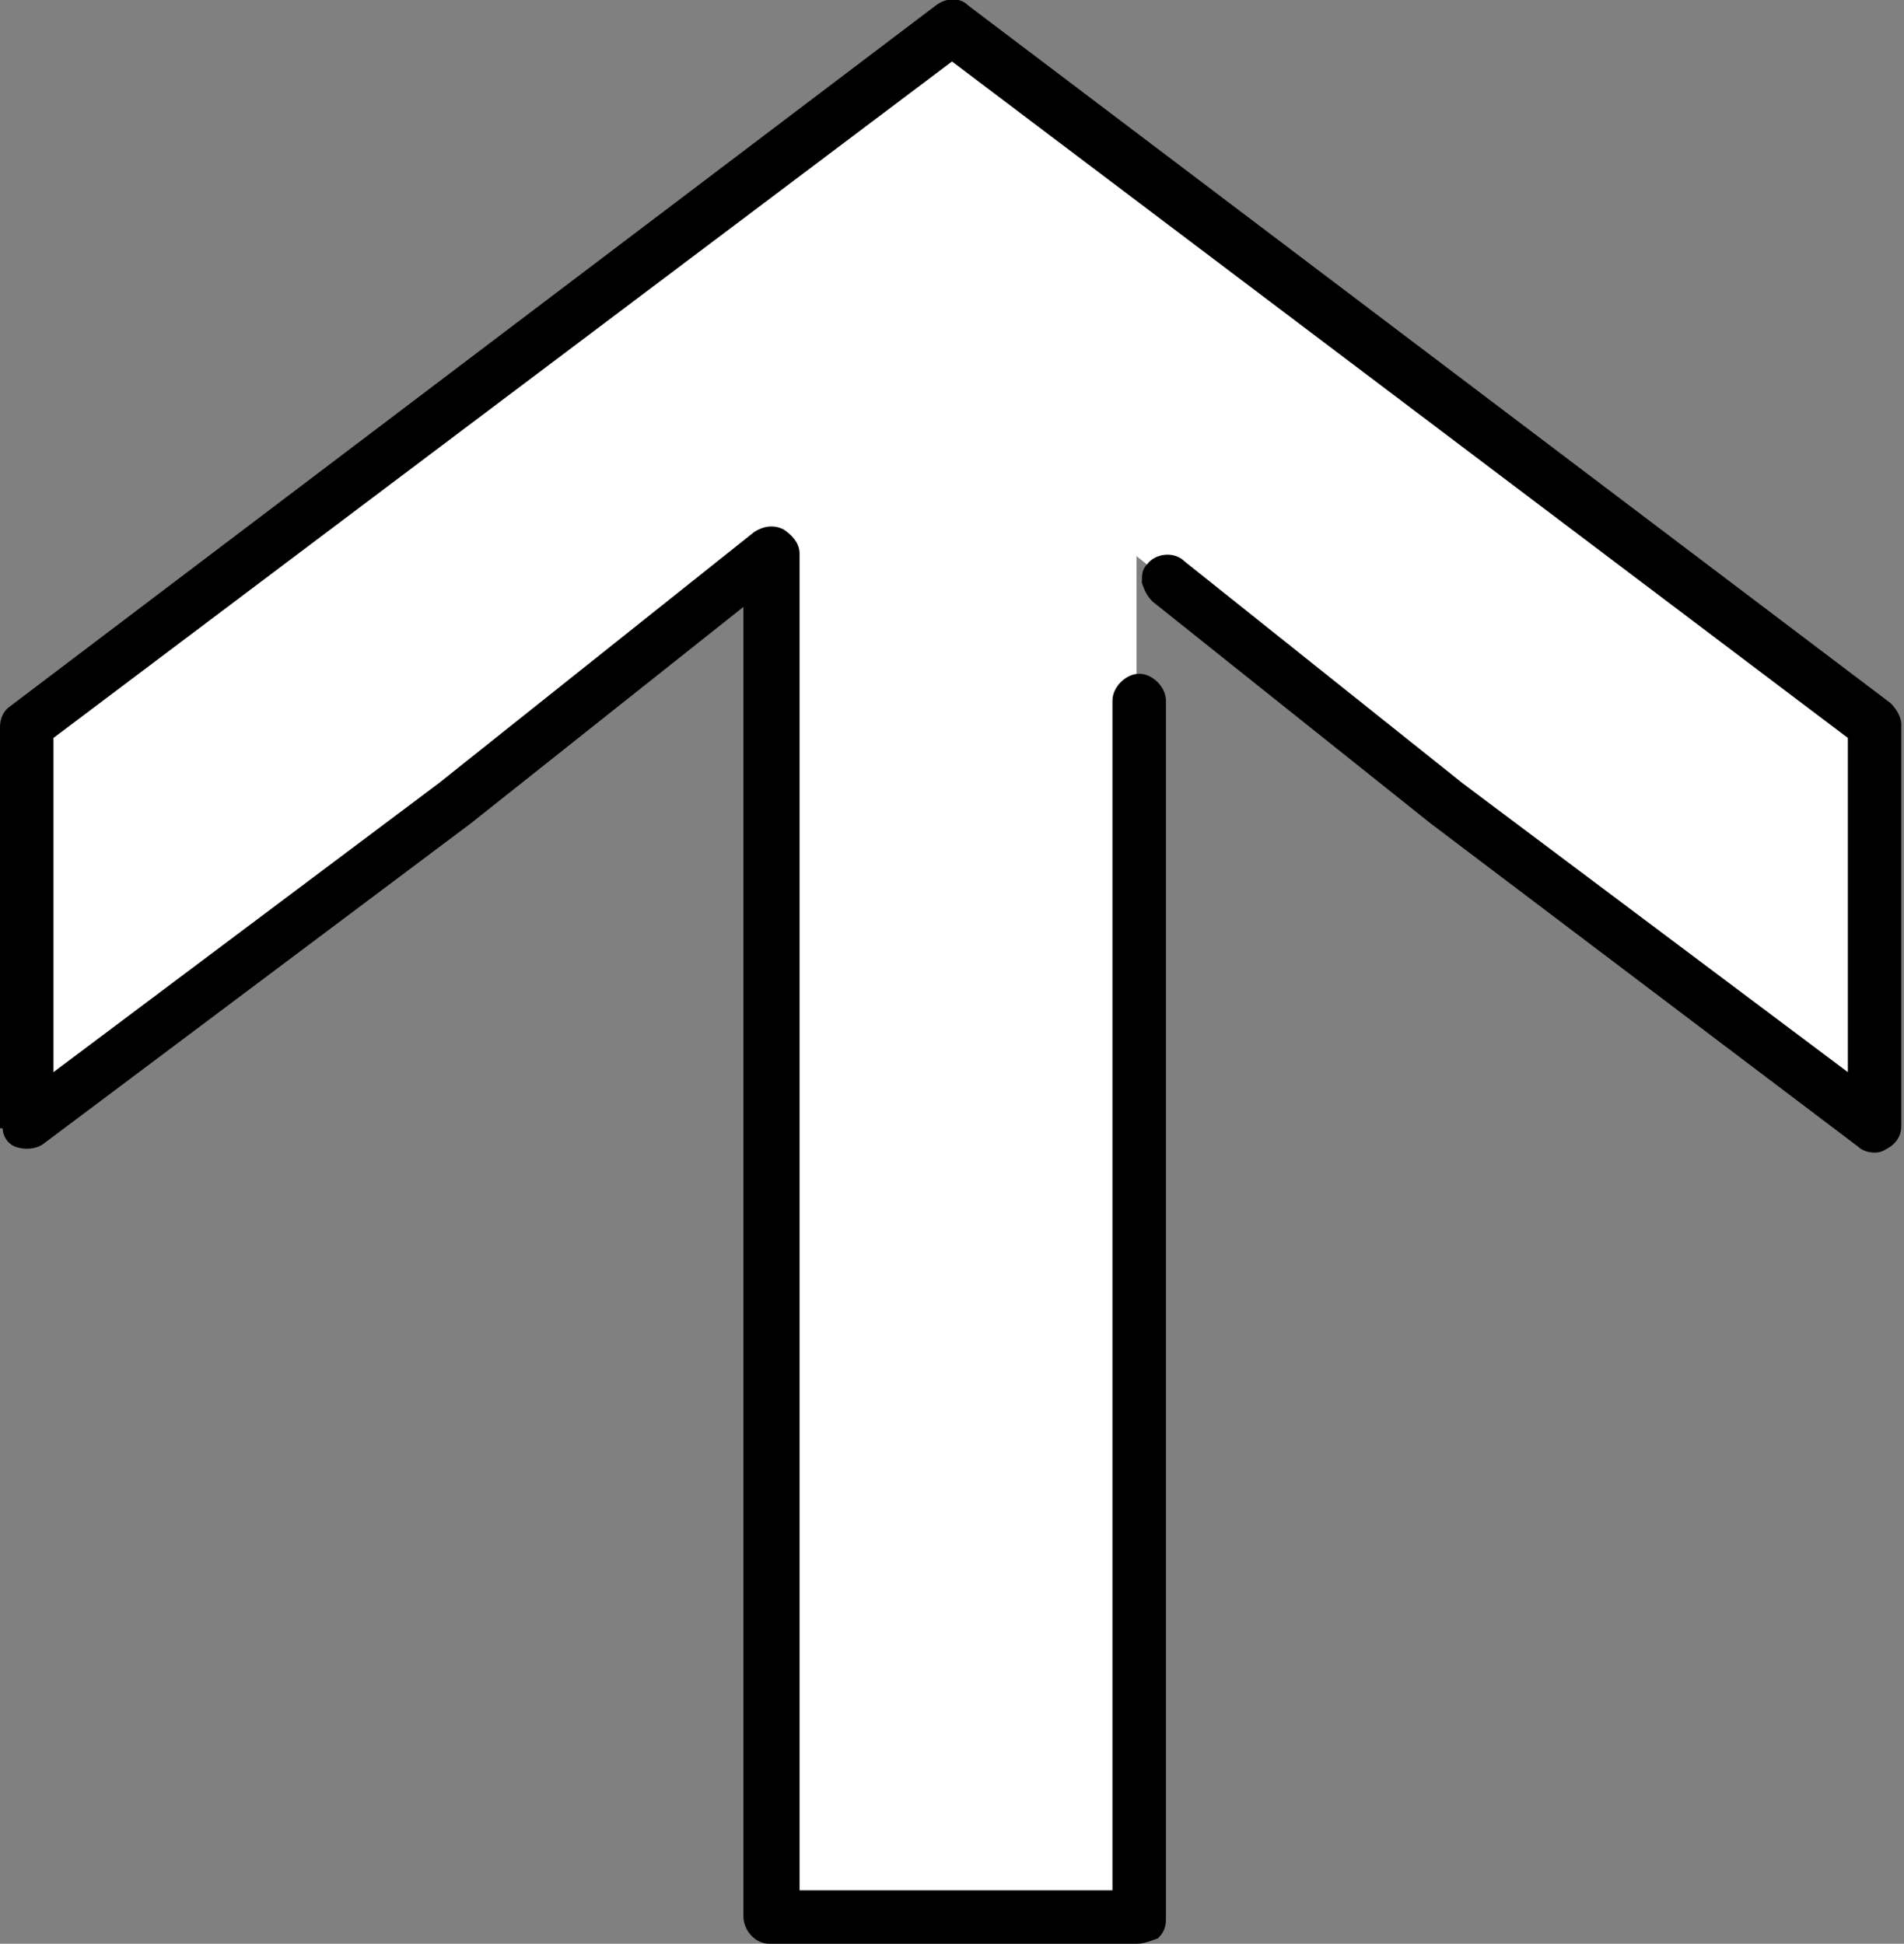
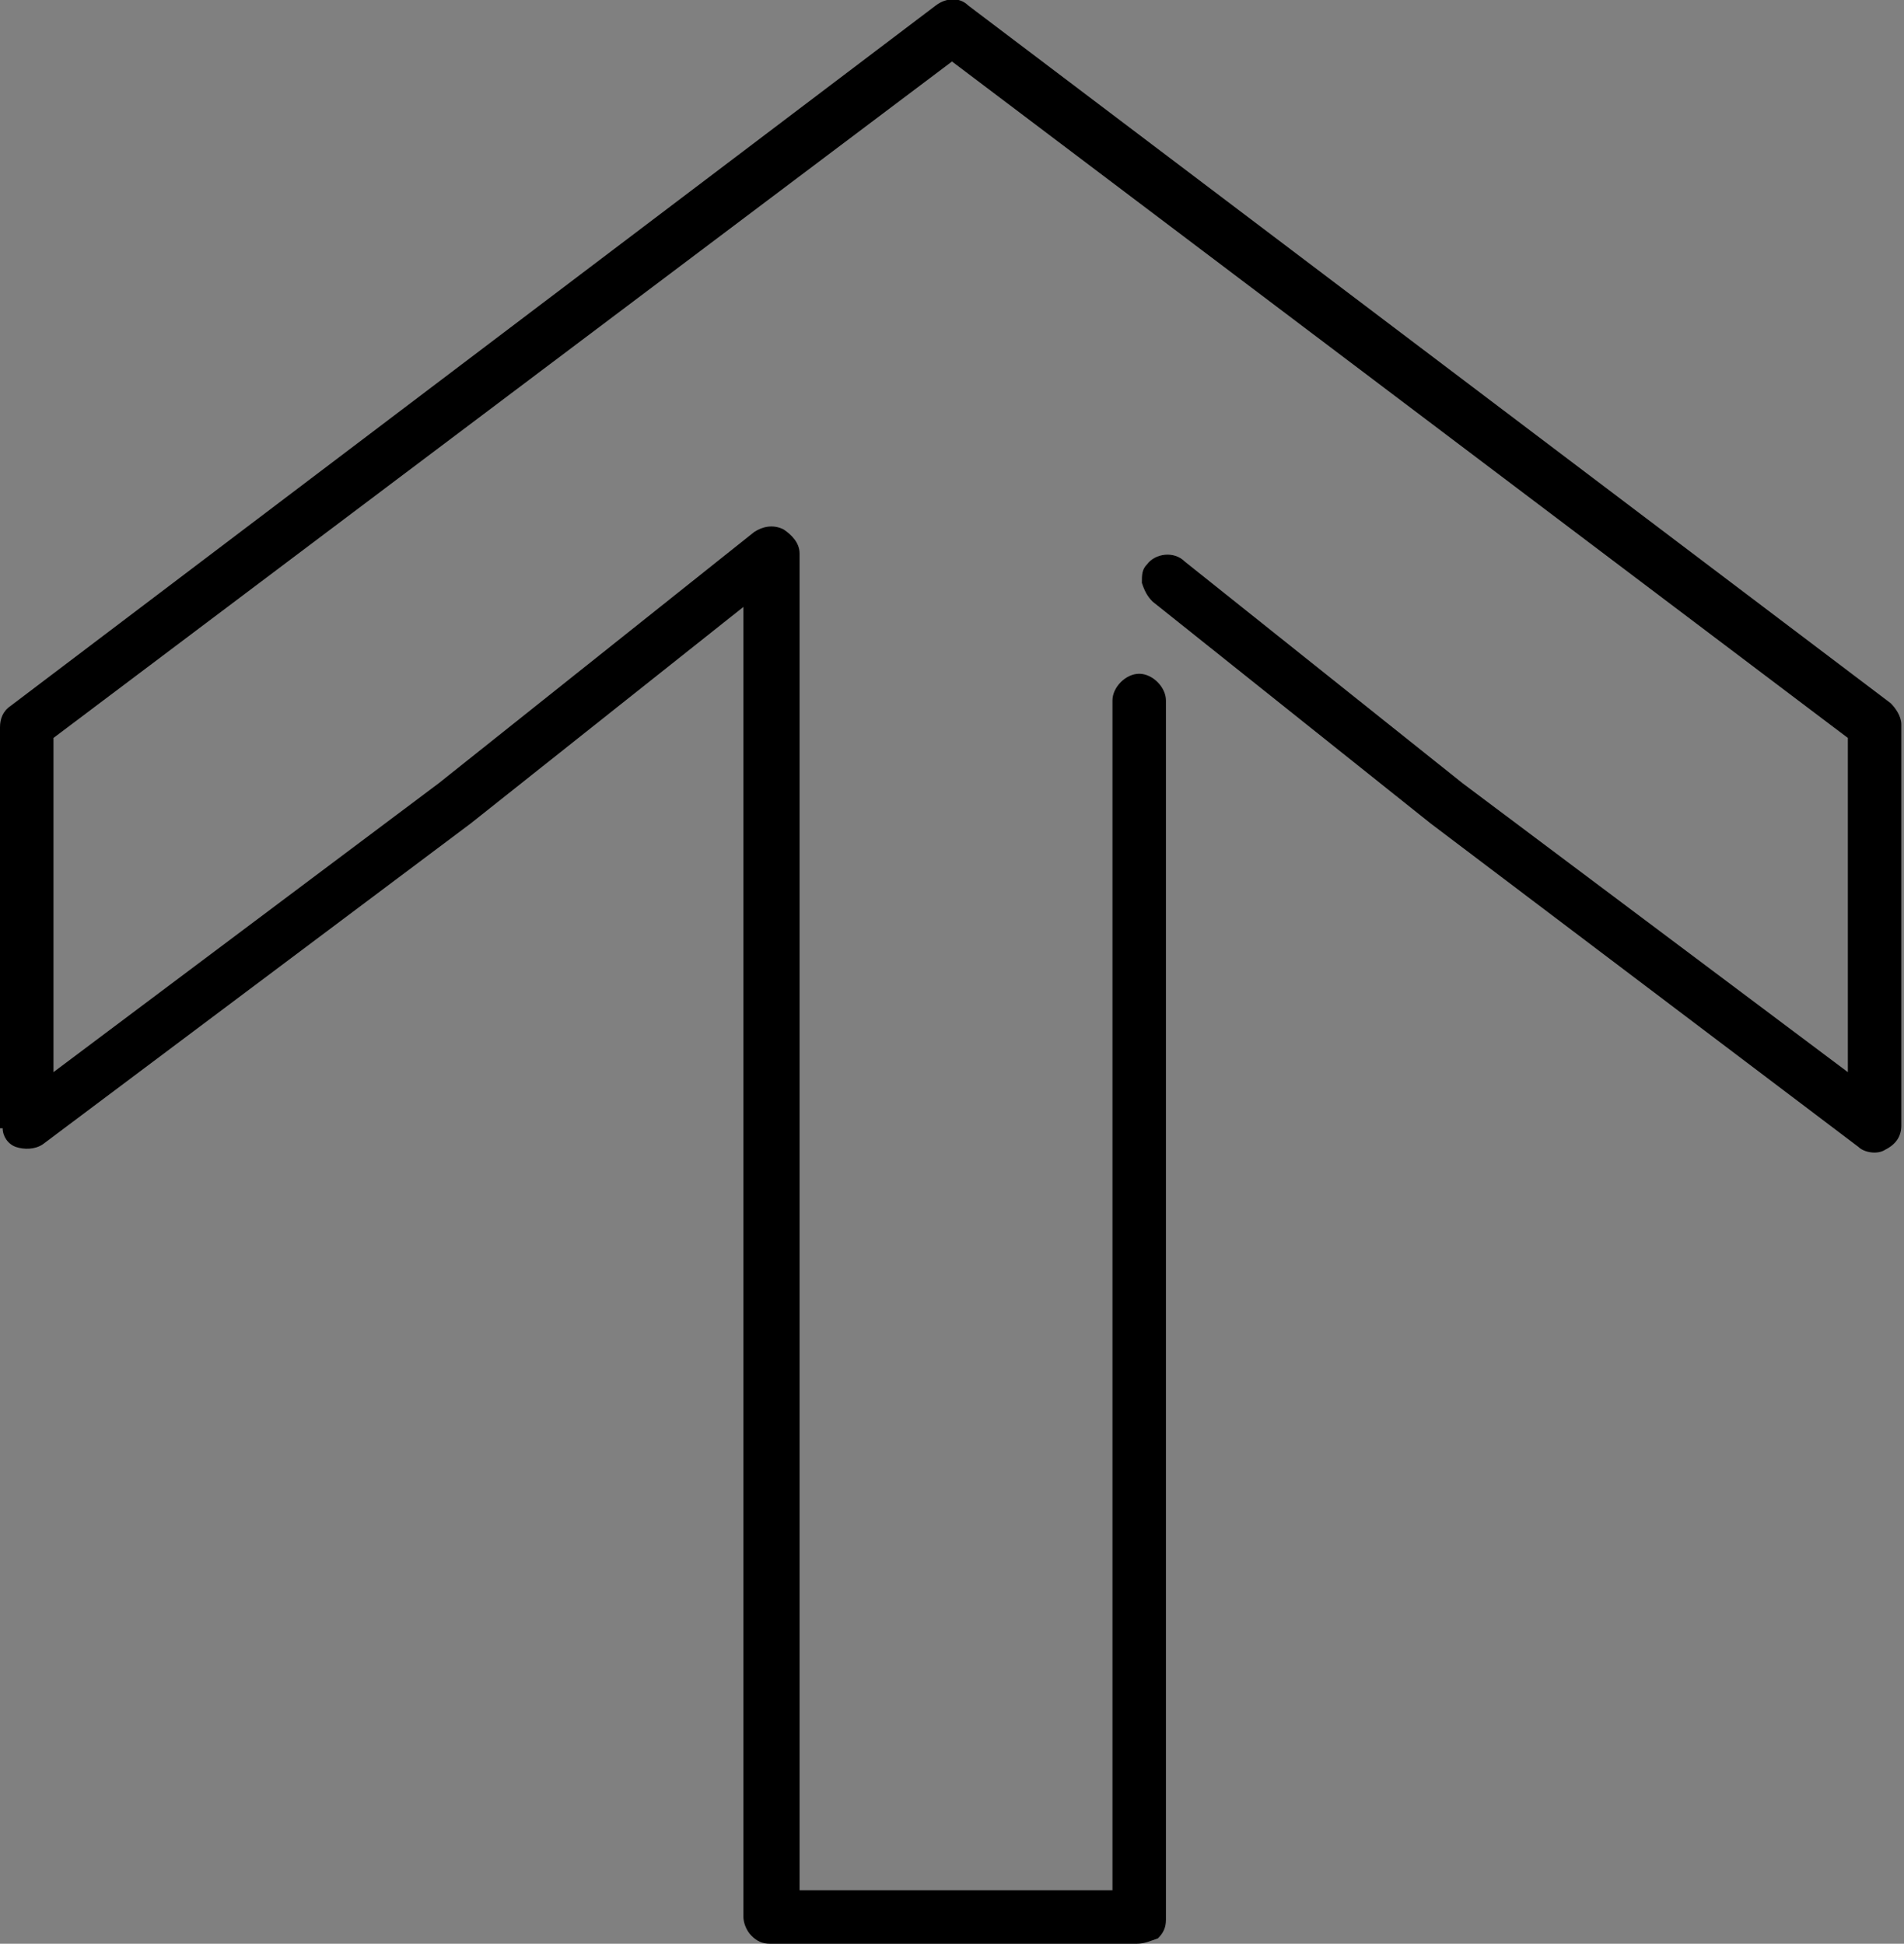
<svg xmlns="http://www.w3.org/2000/svg" version="1.1" id="arrow_x5F_up" x="0px" y="0px" viewBox="0 0 71.2 72.7" style="enable-background:new 0 0 71.2 72.7;" xml:space="preserve">
  <rect x="0" y="0" width="71.2" height="72.7" fill="#808080" stroke="none" />
  <style type="text/css">
	.st0{fill:#FFFFFF;}
</style>
  <g id="obj">
    <g>
-       <path id="paint" class="st0" d="M1,42.1v-15L35.6,1l34.5,26.1v15l-16-12l-11.6-9.3v50.9H28.8v-51L17,30.1L1,42.1z" />
-       <path id="line" d="M42.5,72.7H28.8c-0.3,0-0.5-0.1-0.7-0.3c-0.2-0.2-0.3-0.5-0.3-0.7v-49l-10.2,8.1l-16,12l0,0l0,0l0,0    c-0.3,0.2-0.7,0.2-1,0.1c-0.3-0.1-0.5-0.4-0.5-0.7l0,0l0,0l0,0l0,0h0.1H0l0,0l0,0l0,0l0,0v-15c0-0.3,0.1-0.6,0.4-0.8L35,0.2    c0.4-0.3,0.9-0.3,1.2,0l34.5,26.1c0.2,0.2,0.4,0.5,0.4,0.8v15c0,0.4-0.2,0.7-0.6,0.9c-0.3,0.2-0.8,0.1-1-0.1l-16-12.1l-10.4-8.3    c-0.2-0.2-0.3-0.4-0.4-0.7c0-0.3,0-0.5,0.2-0.7c0.3-0.4,1-0.5,1.4-0.1l10.4,8.3l14.4,10.8V27.6L35.6,2.3L2,27.6v12.5l14.4-10.8    l11.8-9.4c0.3-0.2,0.7-0.3,1.1-0.1c0.3,0.2,0.6,0.5,0.6,0.9v50h11.7V26.2c0-0.5,0.5-1,1-1s1,0.5,1,1v45.6c0,0.3-0.1,0.5-0.3,0.7    C43,72.6,42.8,72.7,42.5,72.7z" />
+       <path id="line" d="M42.5,72.7H28.8c-0.3,0-0.5-0.1-0.7-0.3c-0.2-0.2-0.3-0.5-0.3-0.7v-49l-10.2,8.1l-16,12l0,0l0,0l0,0    c-0.3,0.2-0.7,0.2-1,0.1c-0.3-0.1-0.5-0.4-0.5-0.7l0,0l0,0l0,0h0.1H0l0,0l0,0l0,0l0,0v-15c0-0.3,0.1-0.6,0.4-0.8L35,0.2    c0.4-0.3,0.9-0.3,1.2,0l34.5,26.1c0.2,0.2,0.4,0.5,0.4,0.8v15c0,0.4-0.2,0.7-0.6,0.9c-0.3,0.2-0.8,0.1-1-0.1l-16-12.1l-10.4-8.3    c-0.2-0.2-0.3-0.4-0.4-0.7c0-0.3,0-0.5,0.2-0.7c0.3-0.4,1-0.5,1.4-0.1l10.4,8.3l14.4,10.8V27.6L35.6,2.3L2,27.6v12.5l14.4-10.8    l11.8-9.4c0.3-0.2,0.7-0.3,1.1-0.1c0.3,0.2,0.6,0.5,0.6,0.9v50h11.7V26.2c0-0.5,0.5-1,1-1s1,0.5,1,1v45.6c0,0.3-0.1,0.5-0.3,0.7    C43,72.6,42.8,72.7,42.5,72.7z" />
    </g>
  </g>
</svg>